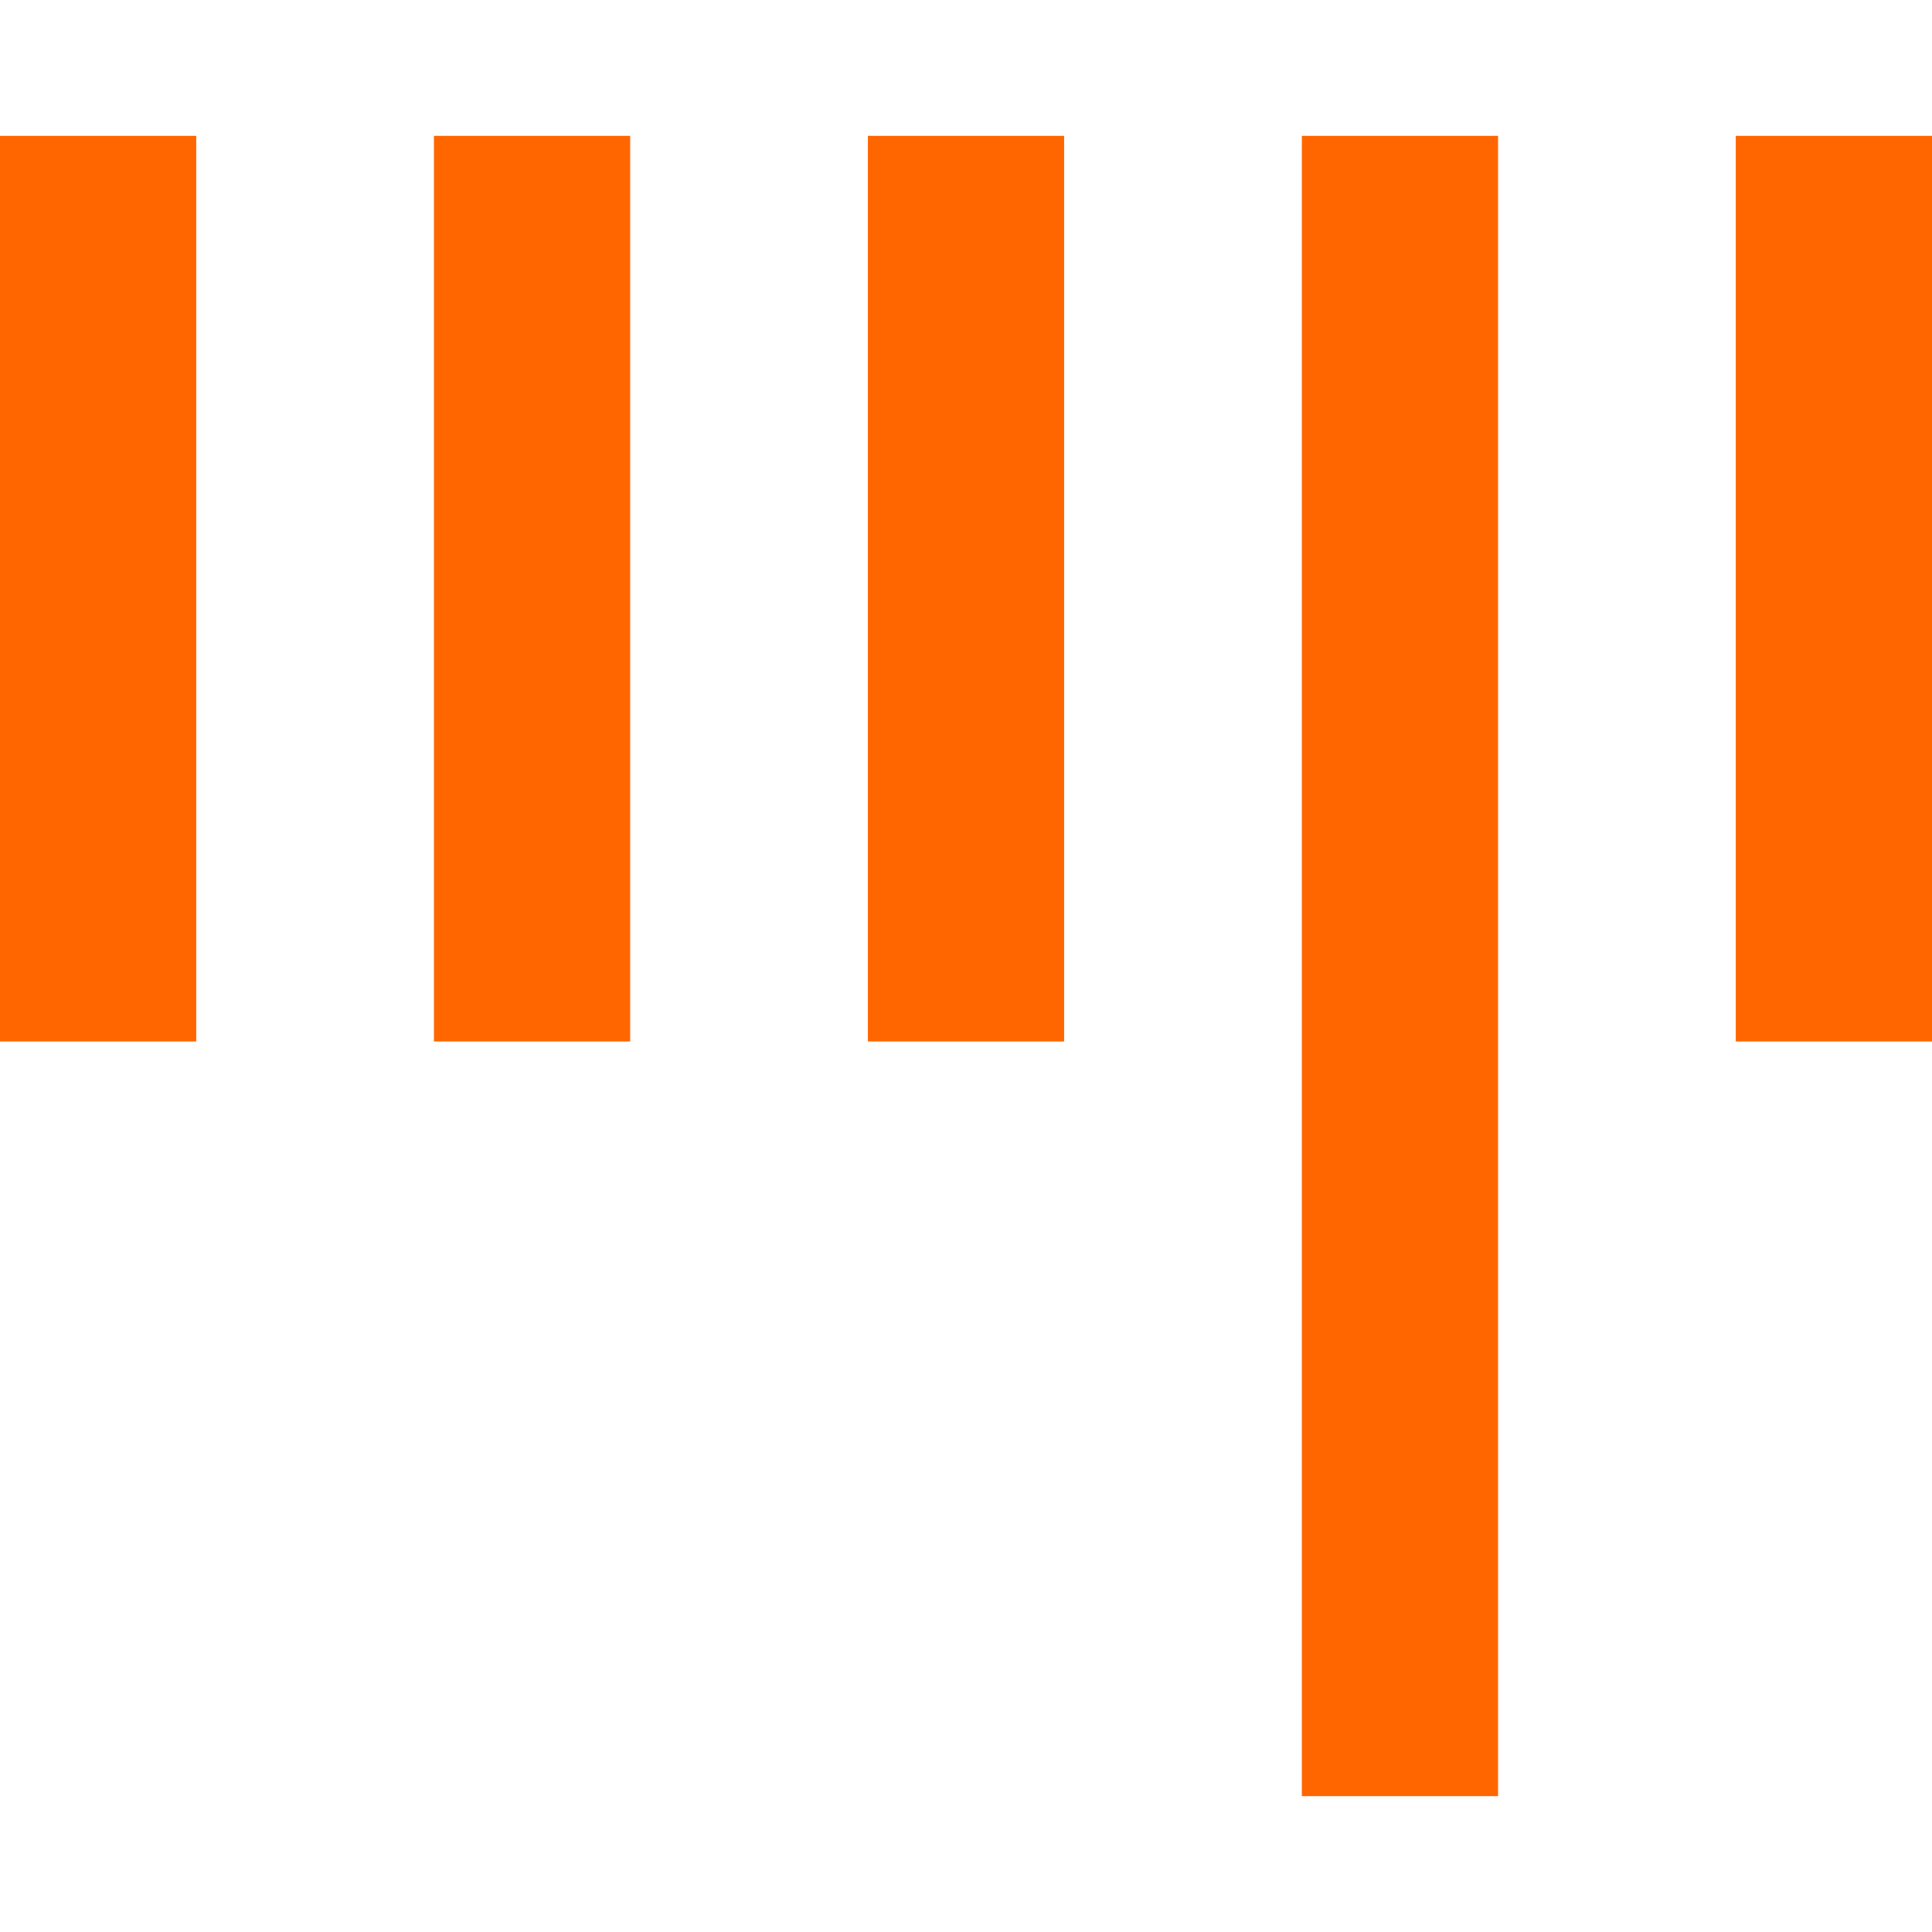
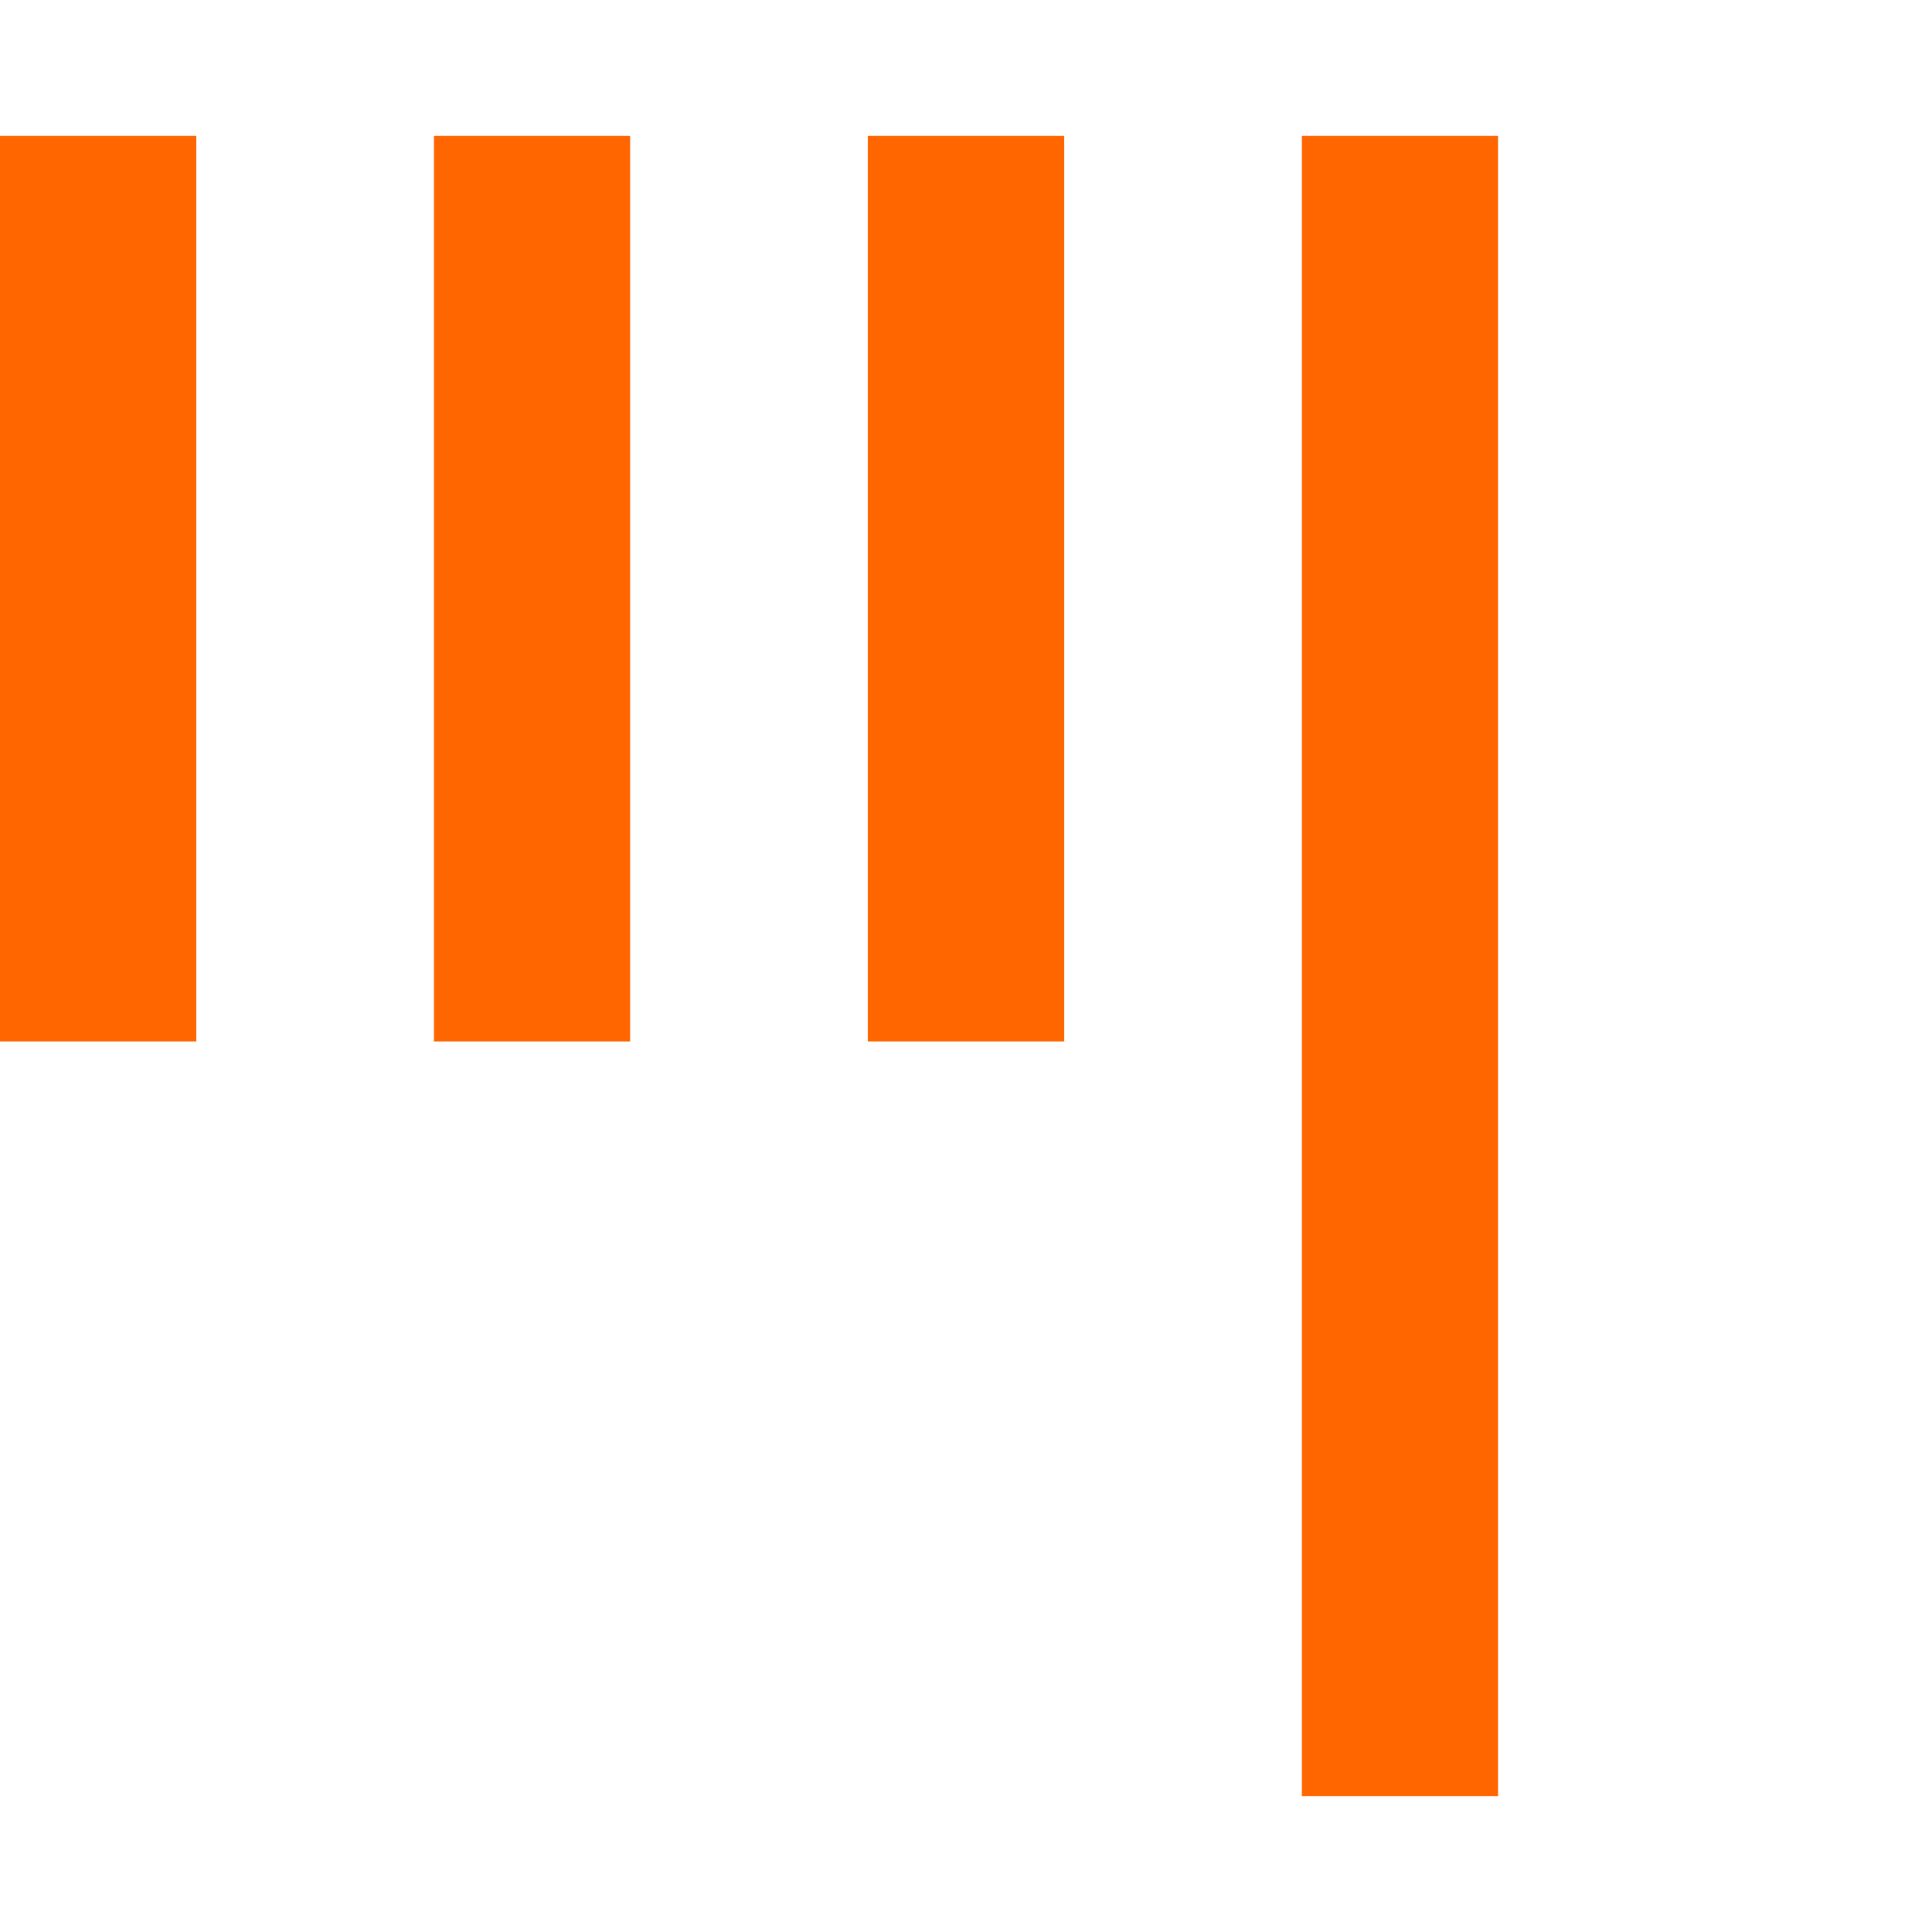
<svg xmlns="http://www.w3.org/2000/svg" xmlns:ns1="http://www.inkscape.org/namespaces/inkscape" xmlns:ns2="http://sodipodi.sourceforge.net/DTD/sodipodi-0.dtd" width="640" height="640" viewBox="0 0 169.333 169.333" version="1.1" id="svg8" ns1:version="1.0.1 (c497b03c, 2020-09-10)" ns2:docname="madpac.favicon.svg">
  <defs id="defs2">
    <marker style="overflow:visible" id="Arrow1Lend" refX="0" refY="0" orient="auto" ns1:stockid="Arrow1Lend" ns1:isstock="true">
      <path transform="matrix(-0.8,0,0,-0.8,-10,0)" style="fill-rule:evenodd;stroke:#000000;stroke-width:1pt" d="M 0,0 5,-5 -12.5,0 5,5 Z" id="path840" />
    </marker>
    <marker style="overflow:visible" id="marker1109" refX="0" refY="0" orient="auto" ns1:stockid="Arrow1Lstart" ns1:isstock="true">
      <path transform="matrix(0.8,0,0,0.8,10,0)" style="fill-rule:evenodd;stroke:#000000;stroke-width:1pt" d="M 0,0 5,-5 -12.5,0 5,5 Z" id="path1107" />
    </marker>
    <marker style="overflow:visible" id="Arrow1Lstart" refX="0" refY="0" orient="auto" ns1:stockid="Arrow1Lstart" ns1:isstock="true">
      <path transform="matrix(0.8,0,0,0.8,10,0)" style="fill-rule:evenodd;stroke:#000000;stroke-width:1pt" d="M 0,0 5,-5 -12.5,0 5,5 Z" id="path837" />
    </marker>
  </defs>
  <ns2:namedview id="base" pagecolor="#ffffff" bordercolor="#666666" borderopacity="1.0" ns1:pageopacity="0.0" ns1:pageshadow="2" ns1:zoom="0.35" ns1:cx="252.85714" ns1:cy="517.14286" ns1:document-units="px" ns1:current-layer="layer1" ns1:document-rotation="0" showgrid="false" units="px" ns1:window-width="1440" ns1:window-height="847" ns1:window-x="0" ns1:window-y="25" ns1:window-maximized="1" />
  <g ns1:label="Layer 1" ns1:groupmode="layer" id="layer1">
    <path style="fill:#ff6600;stroke:#ff6600;stroke-width:17.198;stroke-linecap:butt;stroke-linejoin:miter;stroke-miterlimit:4;stroke-dasharray:none;stroke-opacity:1" d="m 8.599,11.906 c 0,79.375 0,79.375 0,79.375" id="path1135" />
    <path style="fill:#ff6600;stroke:#ff6600;stroke-width:17.198;stroke-linecap:butt;stroke-linejoin:miter;stroke-miterlimit:4;stroke-dasharray:none;stroke-opacity:1" d="m 46.633,11.906 c 0,79.375 0,79.375 0,79.375" id="path1135-0" />
    <path style="fill:#ff6600;stroke:#ff6600;stroke-width:17.198;stroke-linecap:butt;stroke-linejoin:miter;stroke-miterlimit:4;stroke-dasharray:none;stroke-opacity:1" d="m 84.667,11.906 c 0,79.375 0,79.375 0,79.375" id="path1135-0-3" />
    <path style="fill:#ff6600;stroke:#ff6600;stroke-width:17.198;stroke-linecap:butt;stroke-linejoin:miter;stroke-miterlimit:4;stroke-dasharray:none;stroke-opacity:1" d="m 122.701,11.906 c 0,145.521 0,145.521 0,145.521" id="path1135-0-9" />
-     <path style="fill:#ff6600;stroke:#ff6600;stroke-width:17.198;stroke-linecap:butt;stroke-linejoin:miter;stroke-miterlimit:4;stroke-dasharray:none;stroke-opacity:1" d="m 160.734,11.906 c 0,79.375 0,79.375 0,79.375" id="path1135-0-99" />
  </g>
</svg>